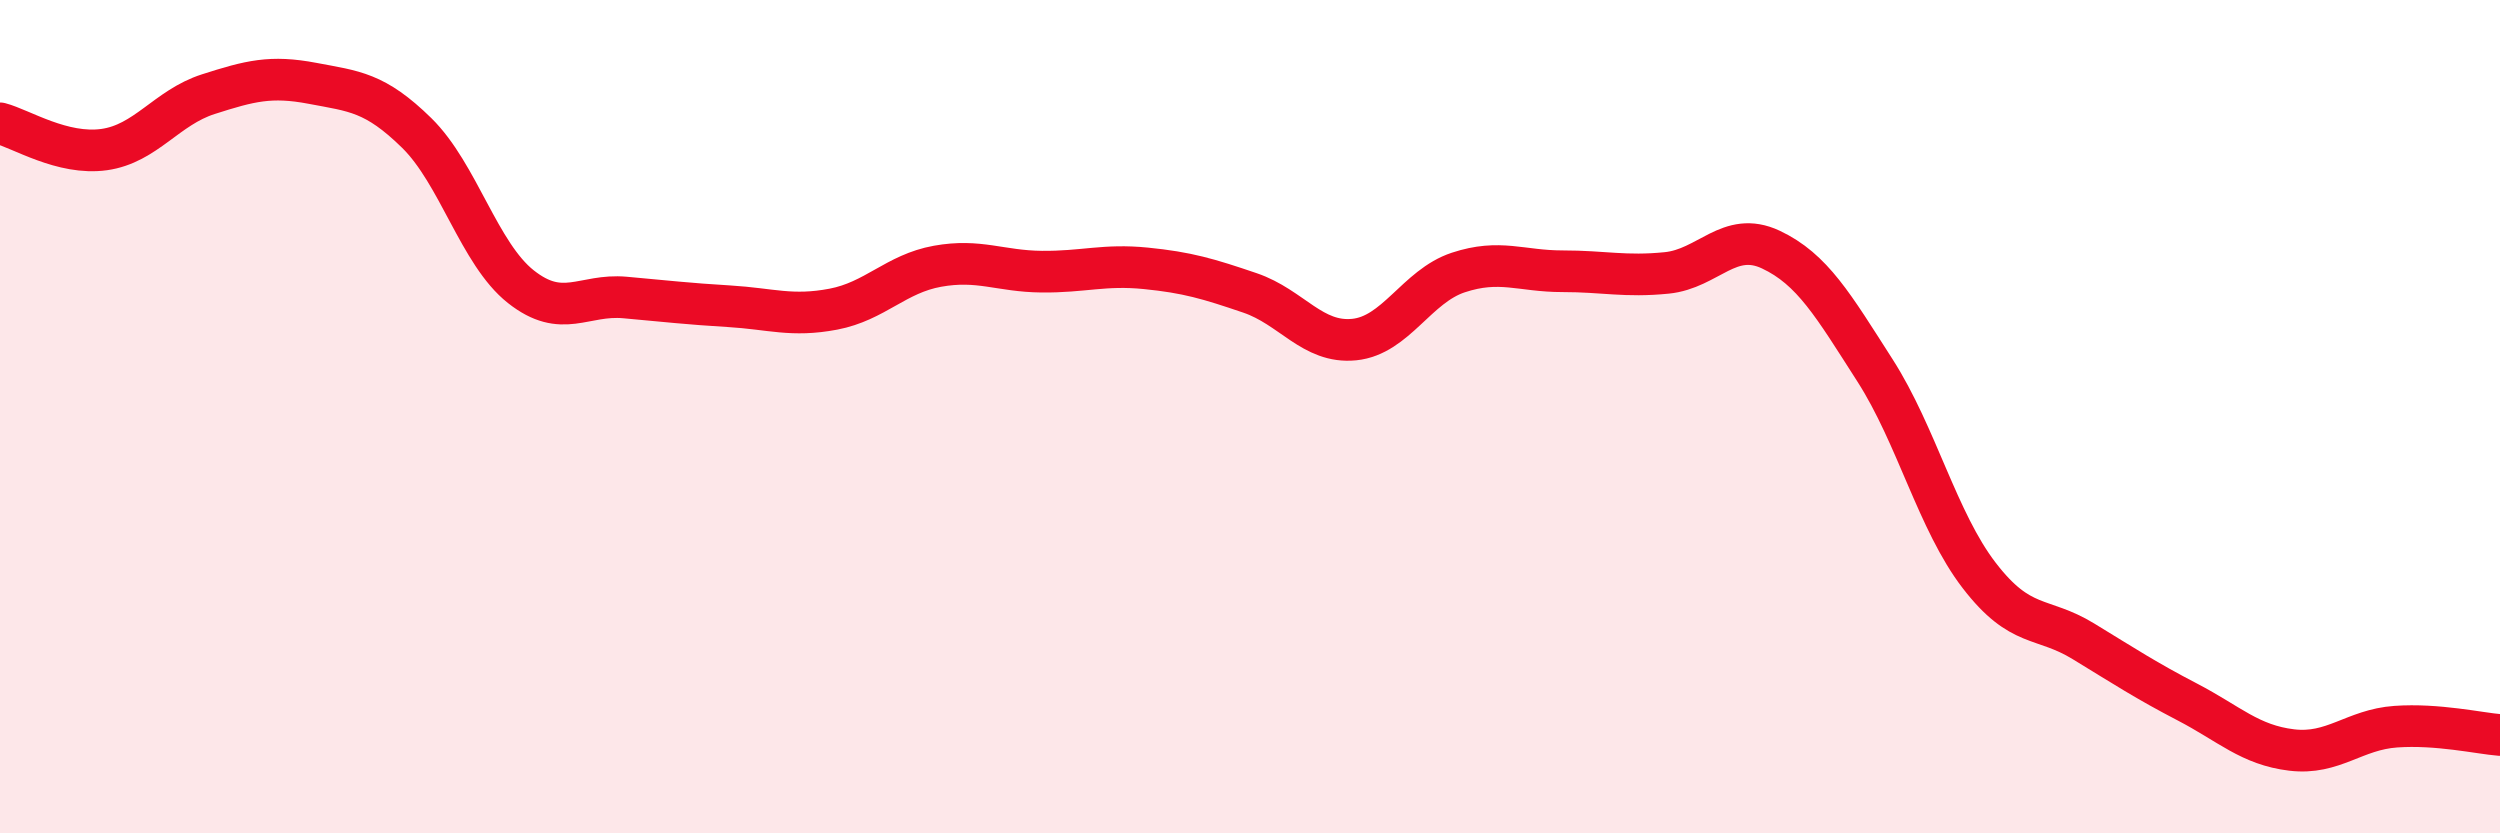
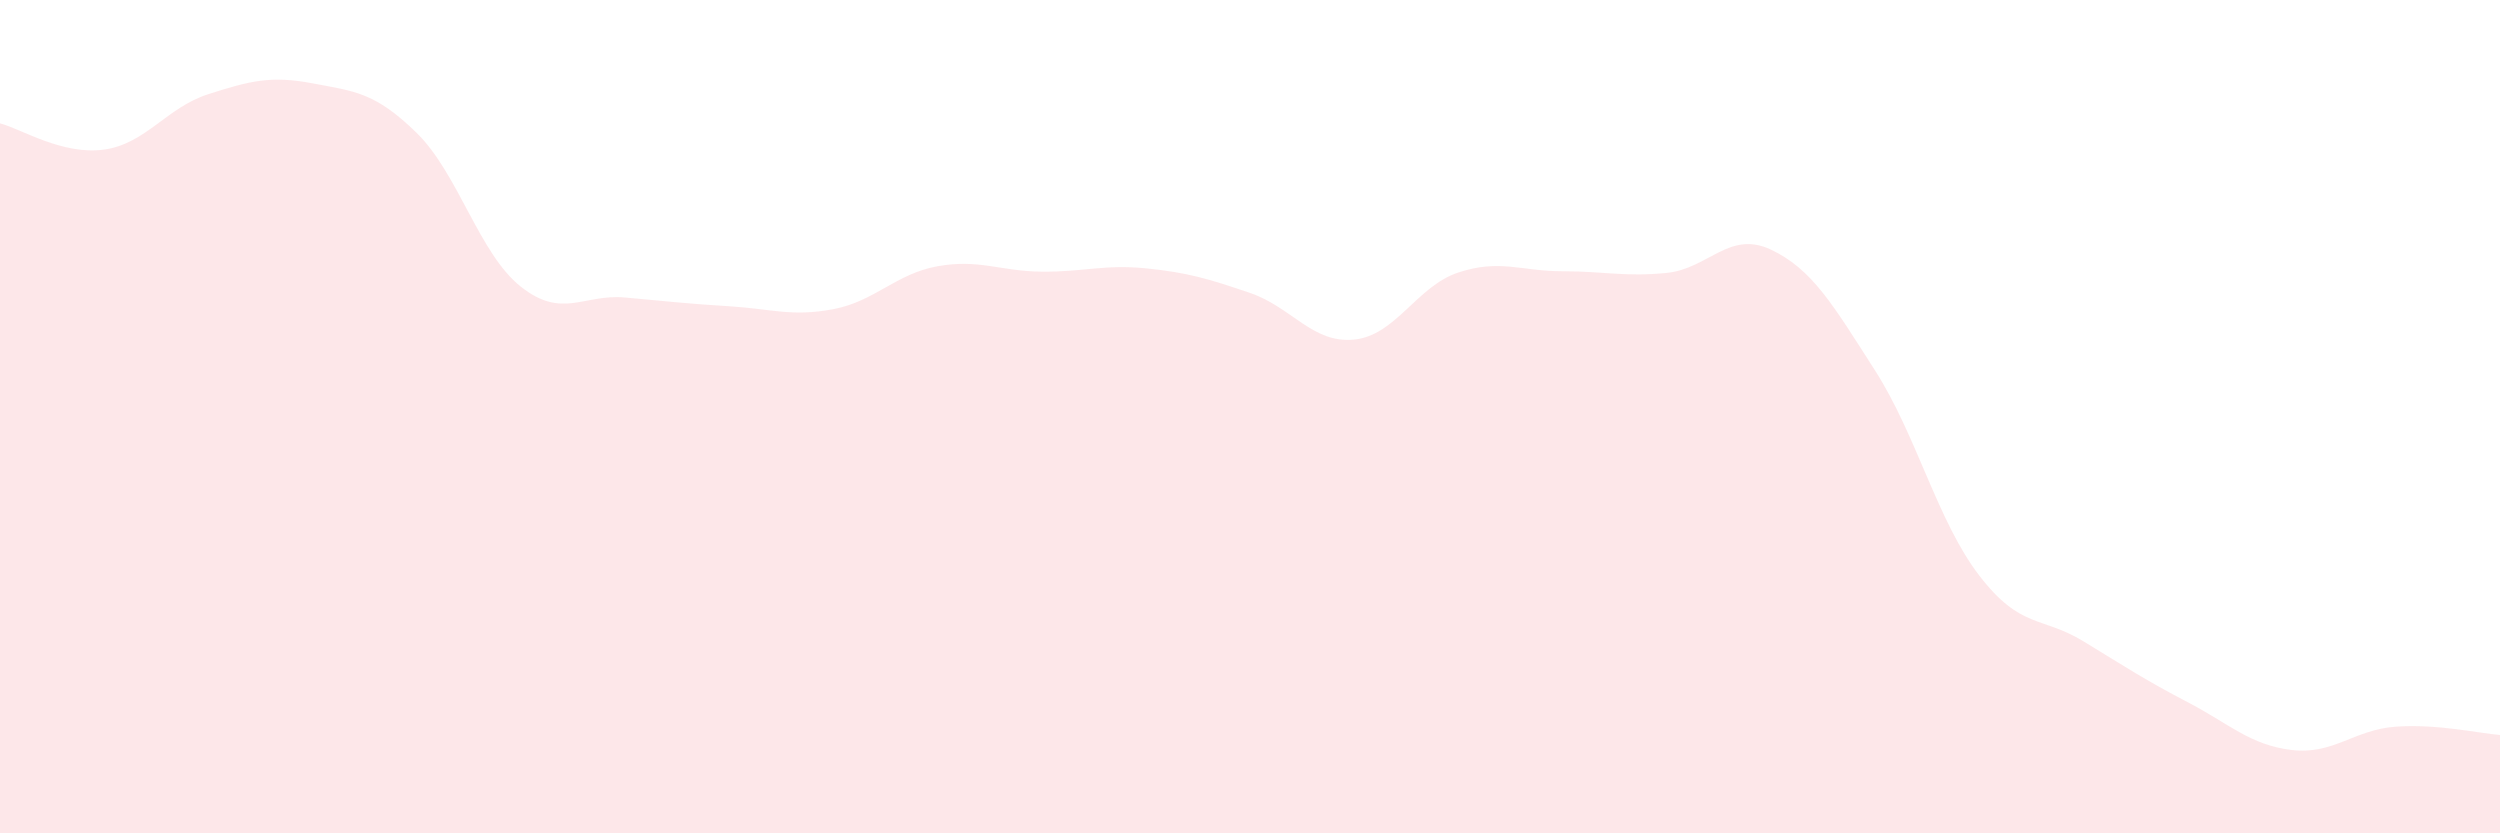
<svg xmlns="http://www.w3.org/2000/svg" width="60" height="20" viewBox="0 0 60 20">
  <path d="M 0,2.96 C 0.5,3.09 1.5,3.73 2.5,3.59 C 3.5,3.45 4,2.58 5,2.26 C 6,1.94 6.5,1.81 7.5,2 C 8.5,2.19 9,2.21 10,3.19 C 11,4.17 11.5,6.09 12.5,6.88 C 13.5,7.67 14,7.05 15,7.14 C 16,7.23 16.5,7.29 17.5,7.35 C 18.5,7.41 19,7.61 20,7.42 C 21,7.23 21.5,6.57 22.5,6.39 C 23.5,6.21 24,6.51 25,6.52 C 26,6.53 26.5,6.34 27.5,6.44 C 28.5,6.54 29,6.69 30,7.03 C 31,7.37 31.5,8.25 32.5,8.15 C 33.5,8.05 34,6.87 35,6.54 C 36,6.21 36.5,6.51 37.5,6.51 C 38.5,6.51 39,6.65 40,6.55 C 41,6.45 41.5,5.52 42.5,5.99 C 43.5,6.46 44,7.33 45,8.89 C 46,10.45 46.5,12.51 47.5,13.81 C 48.5,15.11 49,14.78 50,15.39 C 51,16 51.5,16.33 52.5,16.85 C 53.5,17.37 54,17.88 55,18 C 56,18.12 56.5,17.51 57.5,17.44 C 58.5,17.37 59.5,17.6 60,17.64L60 20L0 20Z" fill="#EB0A25" opacity="0.1" stroke-linecap="round" stroke-linejoin="round" />
-   <path d="M 0,2.96 C 0.5,3.09 1.5,3.73 2.5,3.59 C 3.5,3.45 4,2.58 5,2.26 C 6,1.94 6.5,1.81 7.5,2 C 8.5,2.19 9,2.21 10,3.19 C 11,4.17 11.5,6.09 12.5,6.88 C 13.5,7.67 14,7.05 15,7.14 C 16,7.23 16.5,7.29 17.5,7.35 C 18.5,7.41 19,7.61 20,7.42 C 21,7.23 21.5,6.57 22.5,6.39 C 23.5,6.21 24,6.51 25,6.52 C 26,6.53 26.5,6.34 27.5,6.44 C 28.5,6.54 29,6.69 30,7.03 C 31,7.37 31.5,8.25 32.5,8.15 C 33.5,8.05 34,6.87 35,6.54 C 36,6.21 36.5,6.51 37.5,6.51 C 38.5,6.51 39,6.65 40,6.55 C 41,6.45 41.5,5.52 42.5,5.99 C 43.5,6.46 44,7.33 45,8.89 C 46,10.45 46.5,12.51 47.5,13.81 C 48.5,15.11 49,14.78 50,15.39 C 51,16 51.5,16.33 52.5,16.85 C 53.5,17.37 54,17.88 55,18 C 56,18.12 56.5,17.51 57.5,17.44 C 58.5,17.37 59.5,17.6 60,17.64" stroke="#EB0A25" stroke-width="1" fill="none" stroke-linecap="round" stroke-linejoin="round" />
</svg>